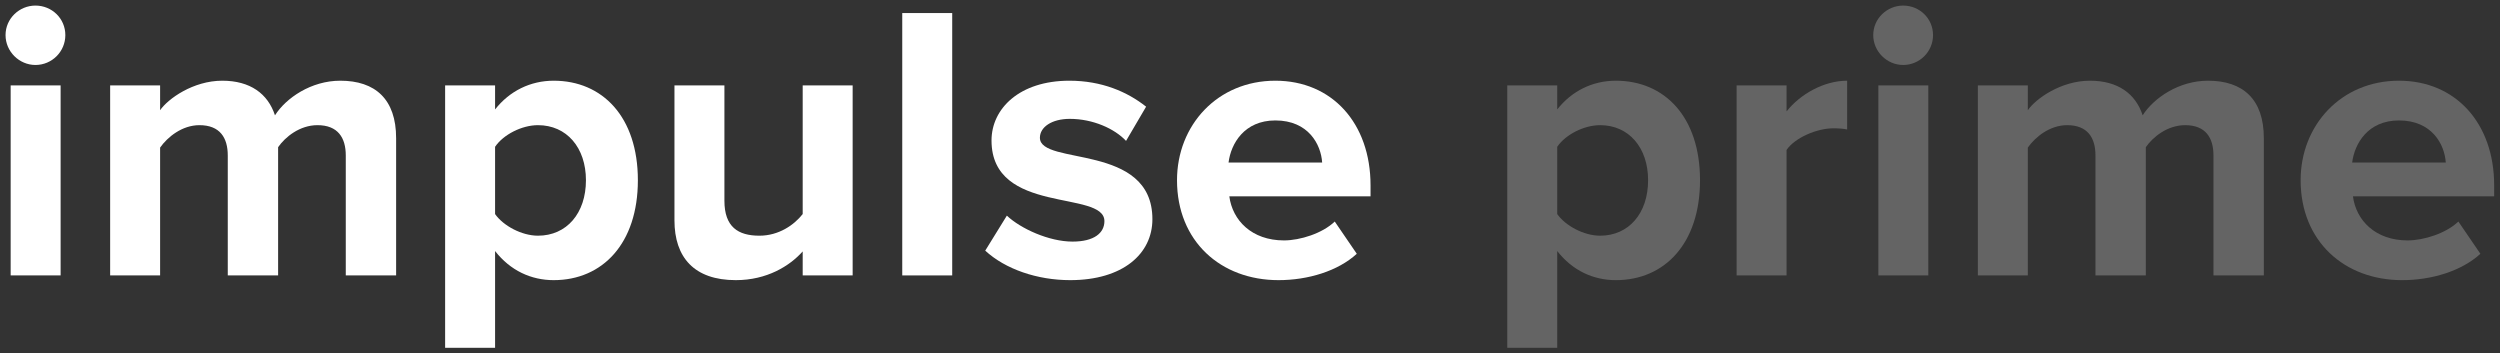
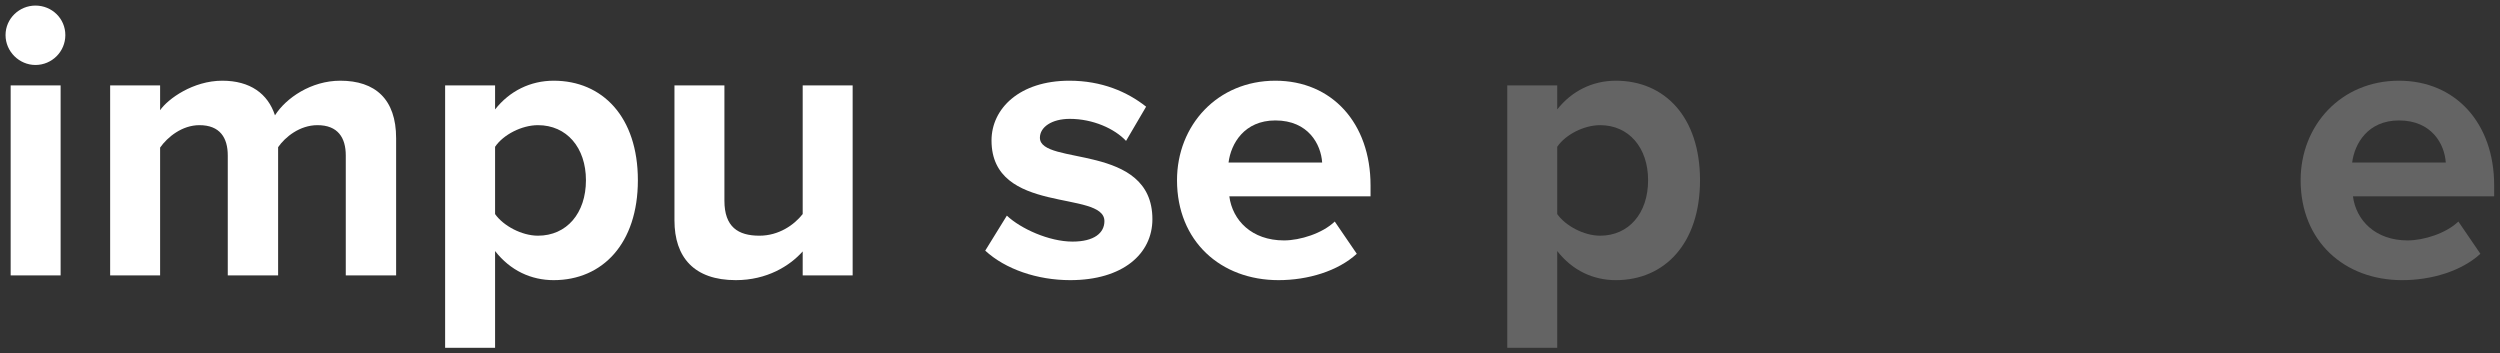
<svg xmlns="http://www.w3.org/2000/svg" width="354" height="50" viewBox="0 0 354 50" fill="none">
  <rect x="0" y="0" width="354" height="50" fill="#333333" stroke="none" />
  <path d="M5.018 9.2C2.735 9.2 0.785 7.307 0.785 4.967C0.785 2.628 2.735 0.79 5.018 0.79C7.358 0.79 9.252 2.628 9.252 4.967C9.252 7.307 7.358 9.2 5.018 9.2ZM8.583 39H1.509V12.097H8.583V39Z" fill="white" />
  <path d="M56.091 39H48.962V22.012C48.962 19.505 47.848 17.723 44.951 17.723C42.445 17.723 40.384 19.394 39.381 20.842V39H32.252V22.012C32.252 19.505 31.138 17.723 28.241 17.723C25.791 17.723 23.73 19.394 22.671 20.898V39H15.597V12.097H22.671V15.606C23.785 13.991 27.35 11.428 31.472 11.428C35.427 11.428 37.933 13.267 38.936 16.33C40.495 13.879 44.06 11.428 48.182 11.428C53.139 11.428 56.091 14.046 56.091 19.561V39Z" fill="white" />
  <path d="M78.403 39.668C75.228 39.668 72.276 38.332 70.103 35.547V49.249H63.029V12.097H70.103V15.495C72.164 12.877 75.116 11.428 78.403 11.428C85.309 11.428 90.323 16.553 90.323 25.521C90.323 34.488 85.309 39.668 78.403 39.668ZM76.175 33.374C80.241 33.374 82.97 30.199 82.97 25.521C82.97 20.898 80.241 17.723 76.175 17.723C73.891 17.723 71.273 19.059 70.103 20.786V30.311C71.273 31.982 73.891 33.374 76.175 33.374Z" fill="white" />
  <path d="M120.735 39H113.661V35.602C111.823 37.663 108.593 39.668 104.192 39.668C98.288 39.668 95.503 36.438 95.503 31.202V12.097H102.577V28.417C102.577 32.149 104.526 33.374 107.534 33.374C110.264 33.374 112.436 31.87 113.661 30.311V12.097H120.735V39Z" fill="white" />
-   <path d="M134.833 39H127.759V1.848H134.833V39Z" fill="white" />
  <path d="M151.539 39.668C146.86 39.668 142.348 38.109 139.508 35.491L142.571 30.534C144.521 32.372 148.531 34.21 151.873 34.21C154.937 34.21 156.385 32.984 156.385 31.313C156.385 26.857 140.399 30.478 140.399 19.895C140.399 15.383 144.354 11.428 151.428 11.428C155.995 11.428 159.615 12.988 162.289 15.105L159.448 19.951C157.833 18.224 154.77 16.831 151.483 16.831C148.921 16.831 147.25 18.001 147.25 19.505C147.25 23.515 163.18 20.173 163.18 31.035C163.18 35.937 159.003 39.668 151.539 39.668Z" fill="white" />
  <path d="M181.036 39.668C172.848 39.668 166.665 34.154 166.665 25.521C166.665 17.723 172.402 11.428 180.59 11.428C188.611 11.428 194.069 17.444 194.069 26.245V27.804H174.073C174.519 31.202 177.248 34.043 181.815 34.043C184.099 34.043 187.274 33.04 189.001 31.369L192.12 35.937C189.446 38.387 185.213 39.668 181.036 39.668ZM187.218 23.014C187.051 20.452 185.269 17.054 180.59 17.054C176.19 17.054 174.296 20.34 173.962 23.014H187.218Z" fill="white" />
  <path d="M228.804 39.668C225.629 39.668 222.677 38.332 220.504 35.547V49.249H213.43V12.097H220.504V15.495C222.565 12.877 225.517 11.428 228.804 11.428C235.71 11.428 240.723 16.553 240.723 25.521C240.723 34.488 235.71 39.668 228.804 39.668ZM226.576 33.374C230.642 33.374 233.371 30.199 233.371 25.521C233.371 20.898 230.642 17.723 226.576 17.723C224.292 17.723 221.674 19.059 220.504 20.786V30.311C221.674 31.982 224.292 33.374 226.576 33.374Z" fill="#646464" />
-   <path d="M252.978 39H245.904V12.097H252.978V15.773C254.872 13.378 258.214 11.428 261.556 11.428V18.335C261.054 18.224 260.386 18.168 259.606 18.168C257.267 18.168 254.147 19.505 252.978 21.232V39Z" fill="#646464" />
-   <path d="M269.485 9.2C267.201 9.2 265.251 7.307 265.251 4.967C265.251 2.628 267.201 0.79 269.485 0.79C271.824 0.79 273.718 2.628 273.718 4.967C273.718 7.307 271.824 9.2 269.485 9.2ZM273.049 39H265.975V12.097H273.049V39Z" fill="#646464" />
-   <path d="M320.558 39H313.428V22.012C313.428 19.505 312.314 17.723 309.418 17.723C306.911 17.723 304.85 19.394 303.848 20.842V39H296.718V22.012C296.718 19.505 295.604 17.723 292.708 17.723C290.257 17.723 288.196 19.394 287.138 20.898V39H280.064V12.097H287.138V15.606C288.252 13.991 291.816 11.428 295.938 11.428C299.893 11.428 302.399 13.267 303.402 16.33C304.962 13.879 308.526 11.428 312.648 11.428C317.605 11.428 320.558 14.046 320.558 19.561V39Z" fill="#646464" />
  <path d="M340.14 39.668C331.952 39.668 325.769 34.154 325.769 25.521C325.769 17.723 331.506 11.428 339.694 11.428C347.715 11.428 353.173 17.444 353.173 26.245V27.804H333.177C333.623 31.202 336.352 34.043 340.919 34.043C343.203 34.043 346.378 33.04 348.105 31.369L351.224 35.937C348.55 38.387 344.317 39.668 340.14 39.668ZM346.322 23.014C346.155 20.452 344.373 17.054 339.694 17.054C335.294 17.054 333.4 20.34 333.066 23.014H346.322Z" fill="#646464" />
</svg>